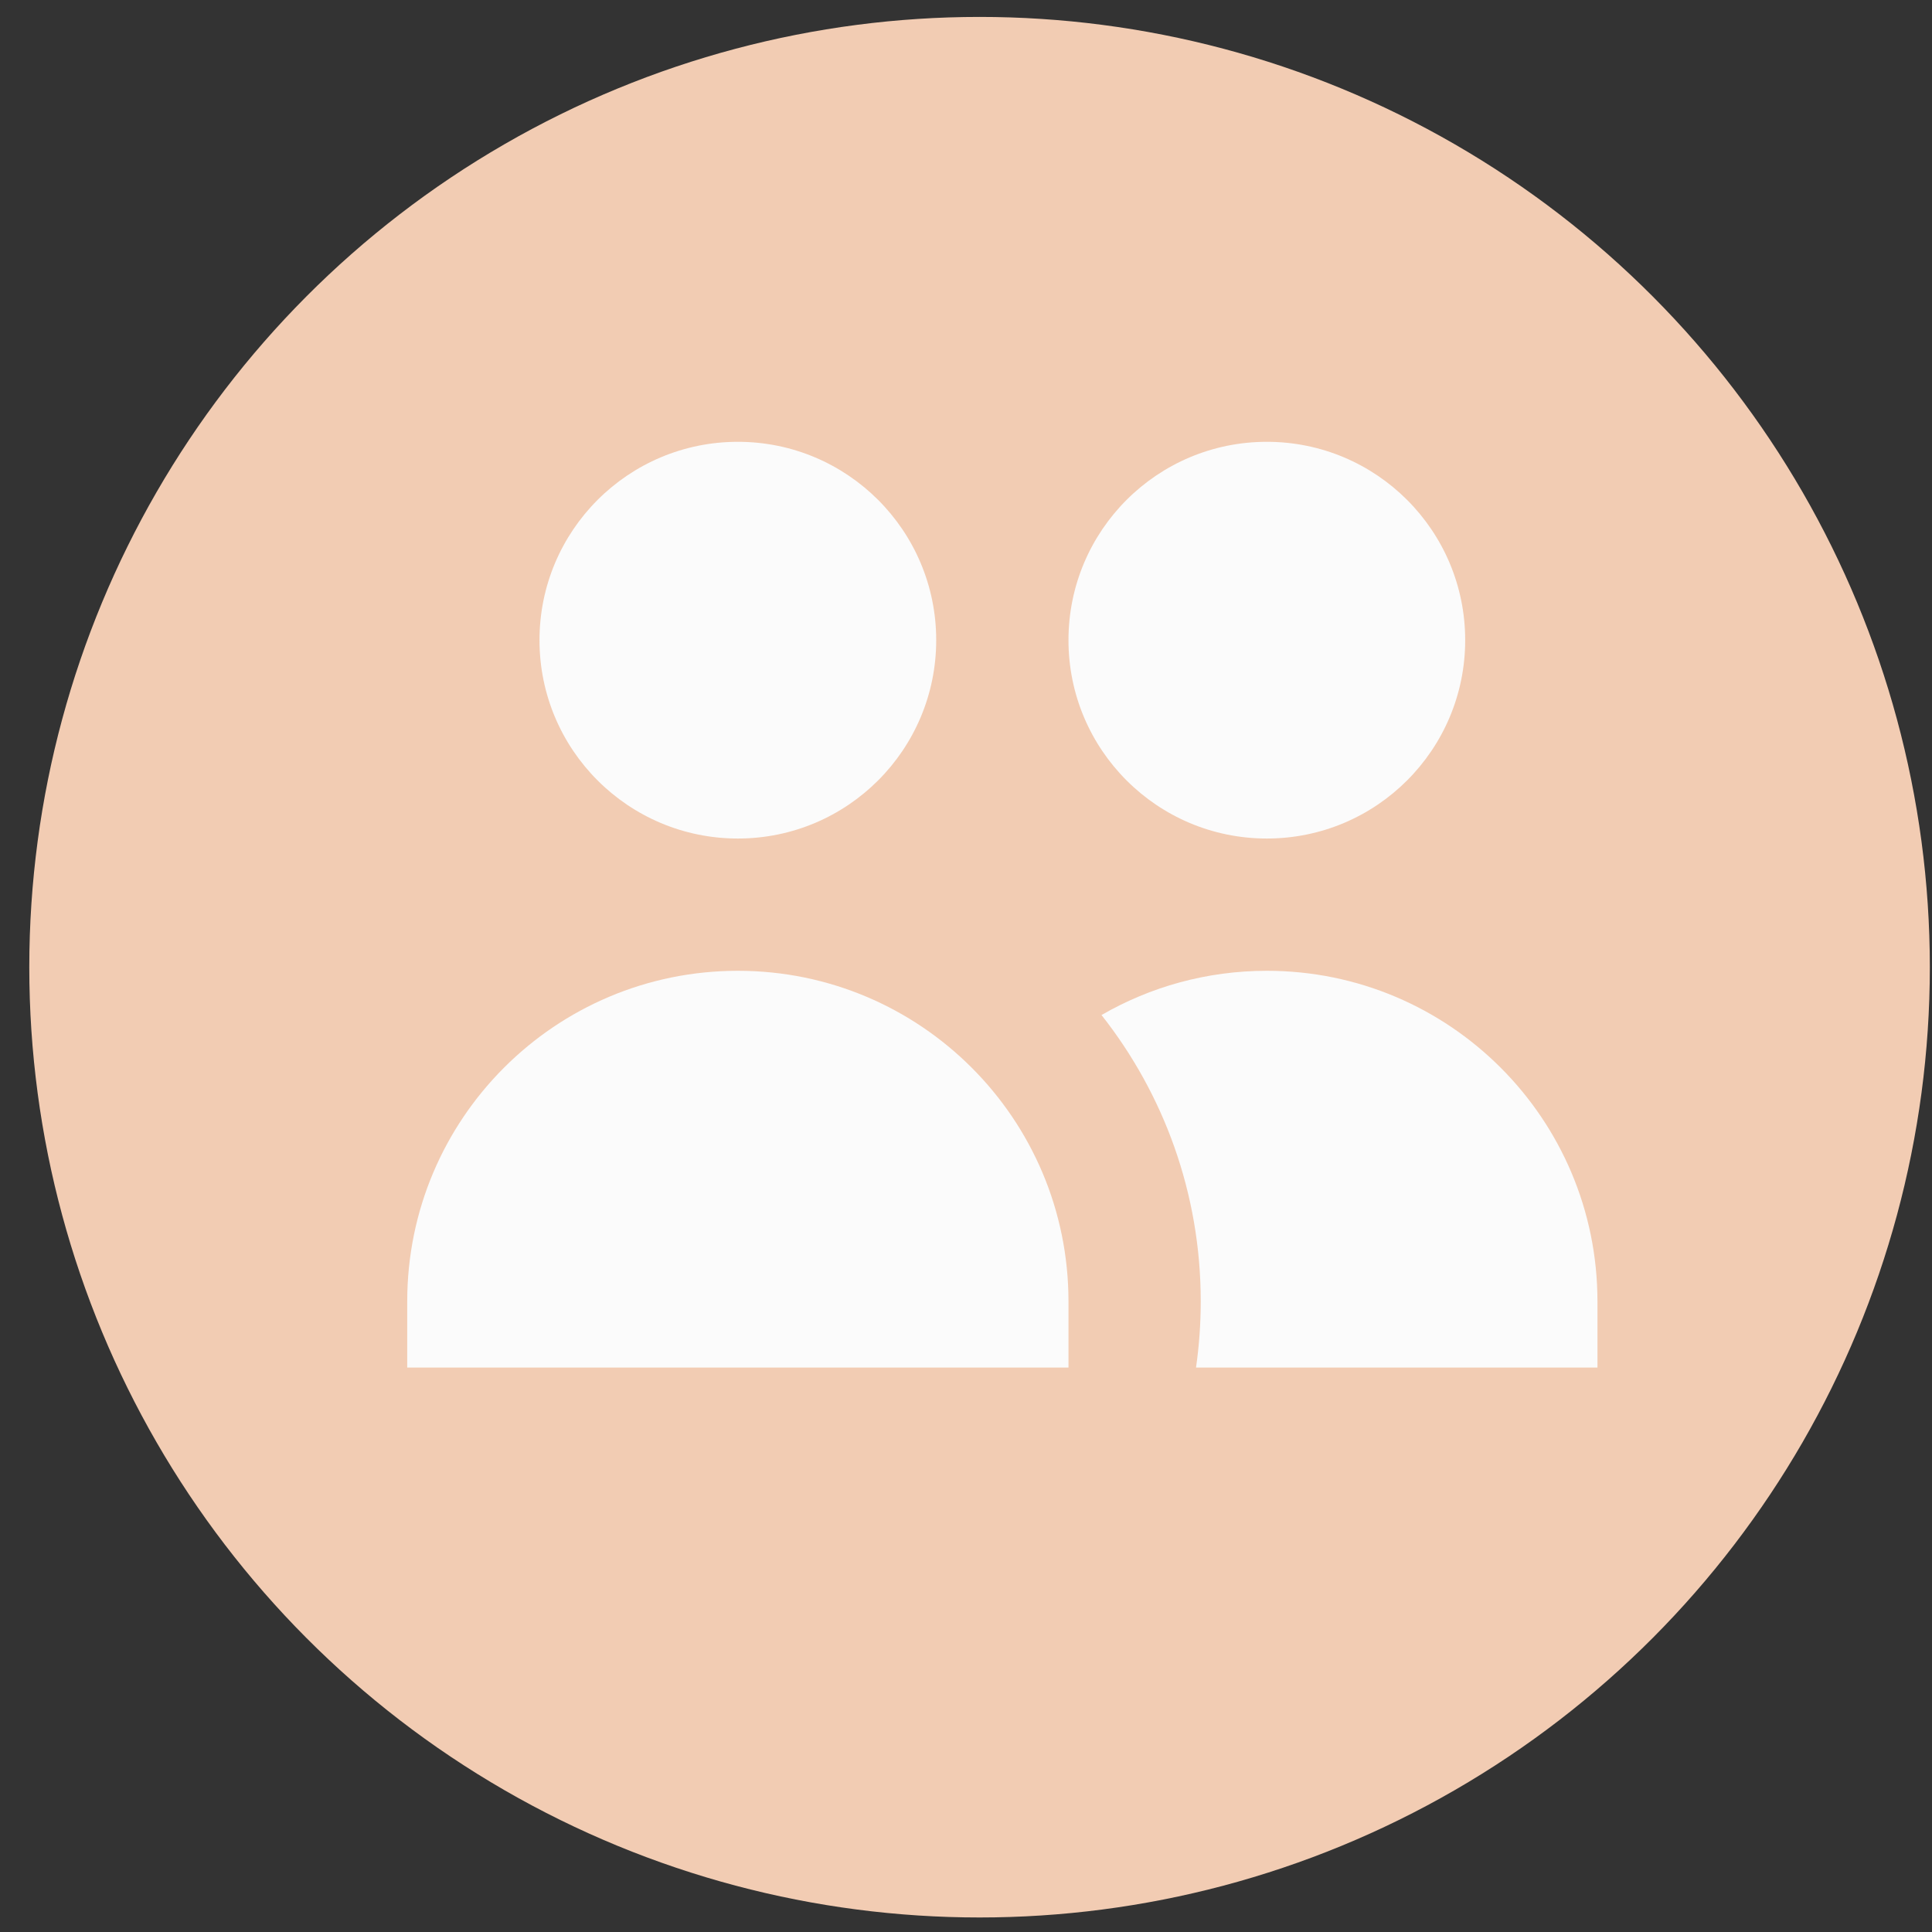
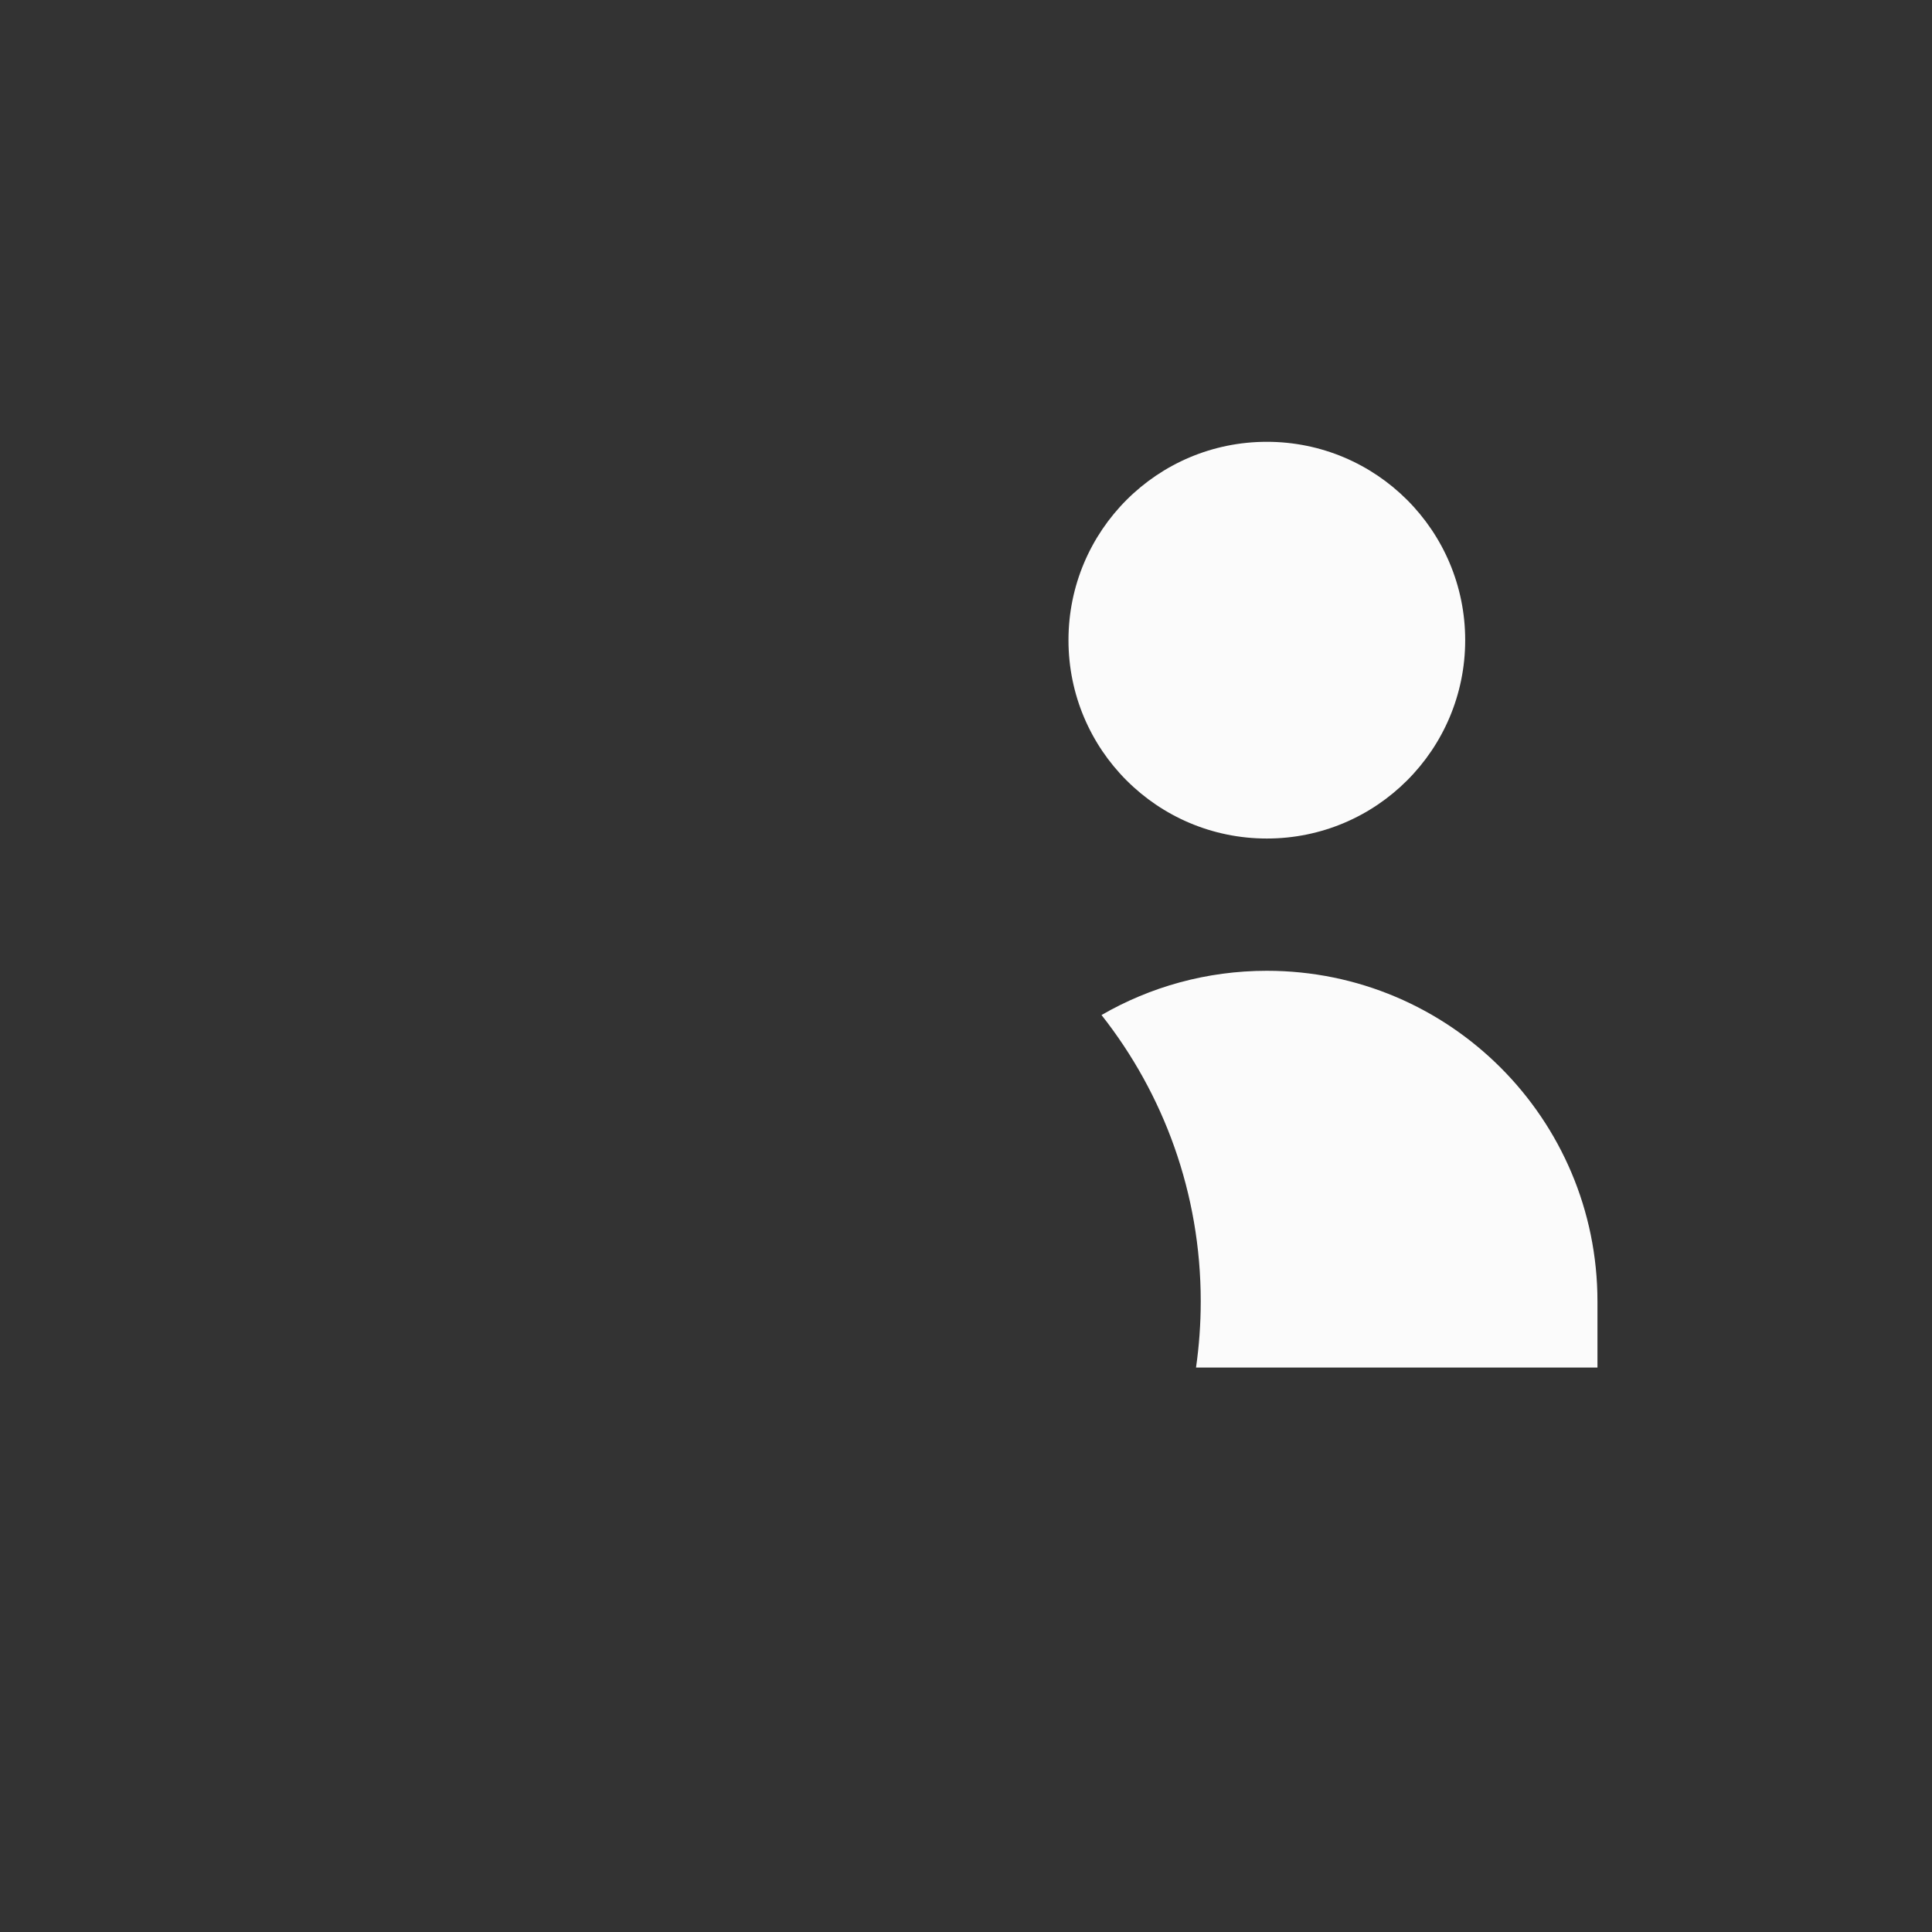
<svg xmlns="http://www.w3.org/2000/svg" width="50" height="50" viewBox="0 0 50 50" fill="none">
  <rect x="0" y="0" width="50" height="50" fill="#333333" stroke="none" />
-   <circle cx="25.351" cy="25.031" r="24.593" fill="#F2CCB3" />
-   <path d="M24.229 16.567C24.229 19.403 21.931 21.701 19.096 21.701C16.26 21.701 13.962 19.403 13.962 16.567C13.962 13.732 16.26 11.434 19.096 11.434C21.931 11.434 24.229 13.732 24.229 16.567Z" fill="#FBFBFB" />
  <path d="M37.919 16.567C37.919 19.403 35.621 21.701 32.786 21.701C29.95 21.701 27.652 19.403 27.652 16.567C27.652 13.732 29.95 11.434 32.786 11.434C35.621 11.434 37.919 13.732 37.919 16.567Z" fill="#FBFBFB" />
  <path d="M30.953 35.392C31.033 34.833 31.075 34.261 31.075 33.68C31.075 30.882 30.115 28.308 28.507 26.269C29.766 25.541 31.227 25.124 32.786 25.124C37.511 25.124 41.342 28.955 41.342 33.68V35.392H30.953Z" fill="#FBFBFB" />
-   <path d="M19.096 25.124C23.821 25.124 27.652 28.955 27.652 33.68V35.392H10.539V33.68C10.539 28.955 14.37 25.124 19.096 25.124Z" fill="#FBFBFB" />
</svg>